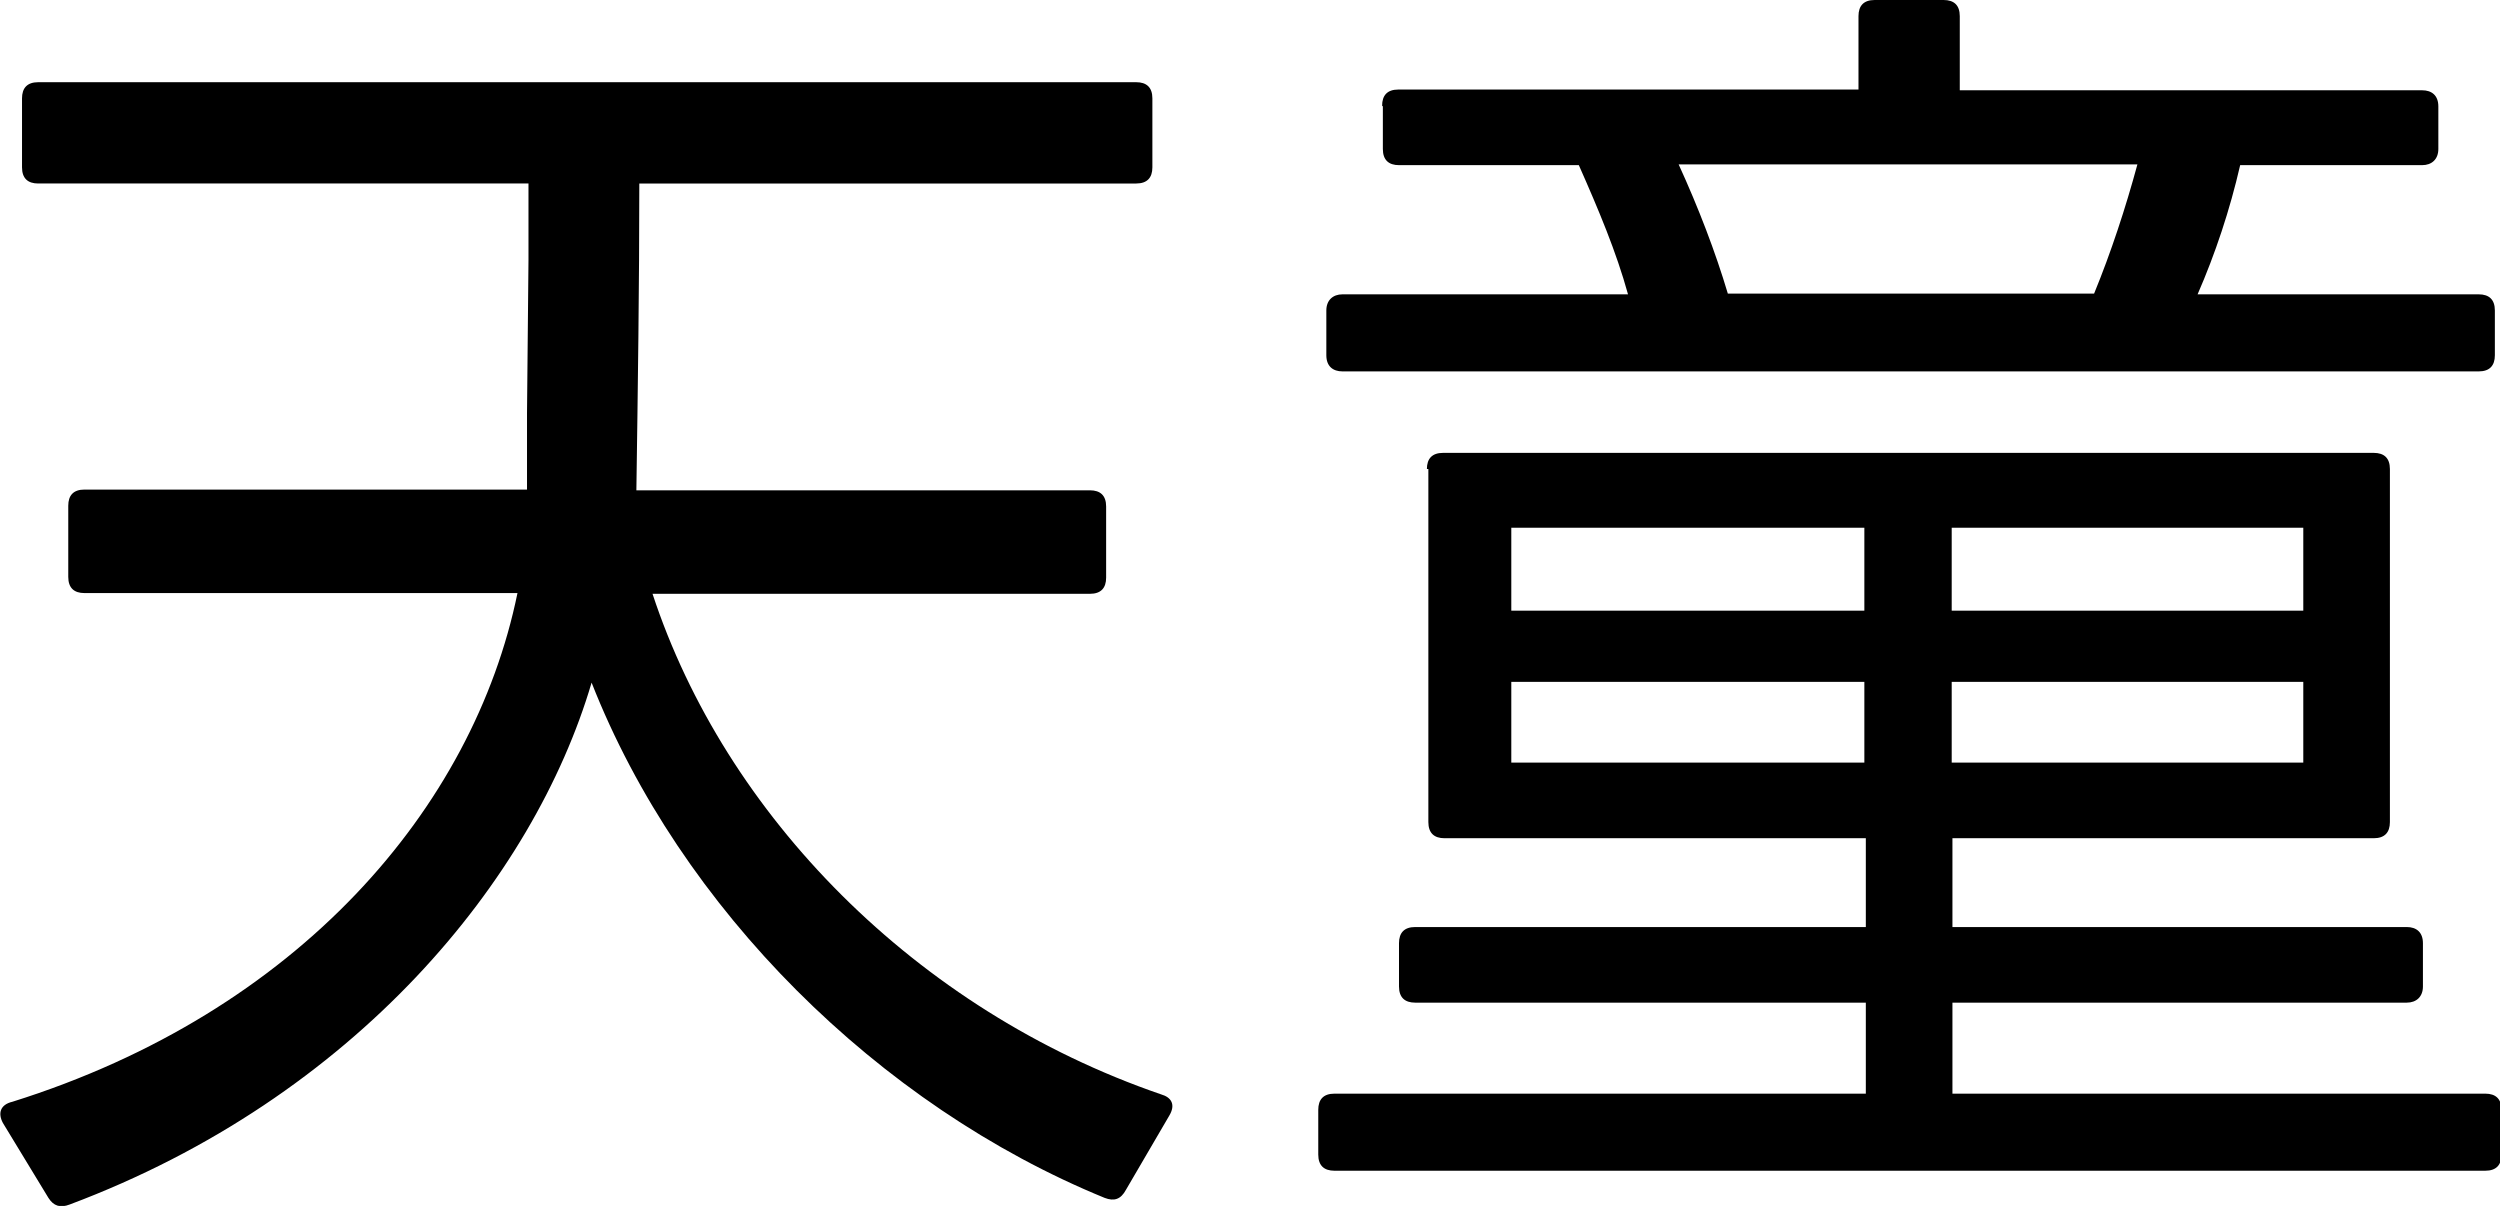
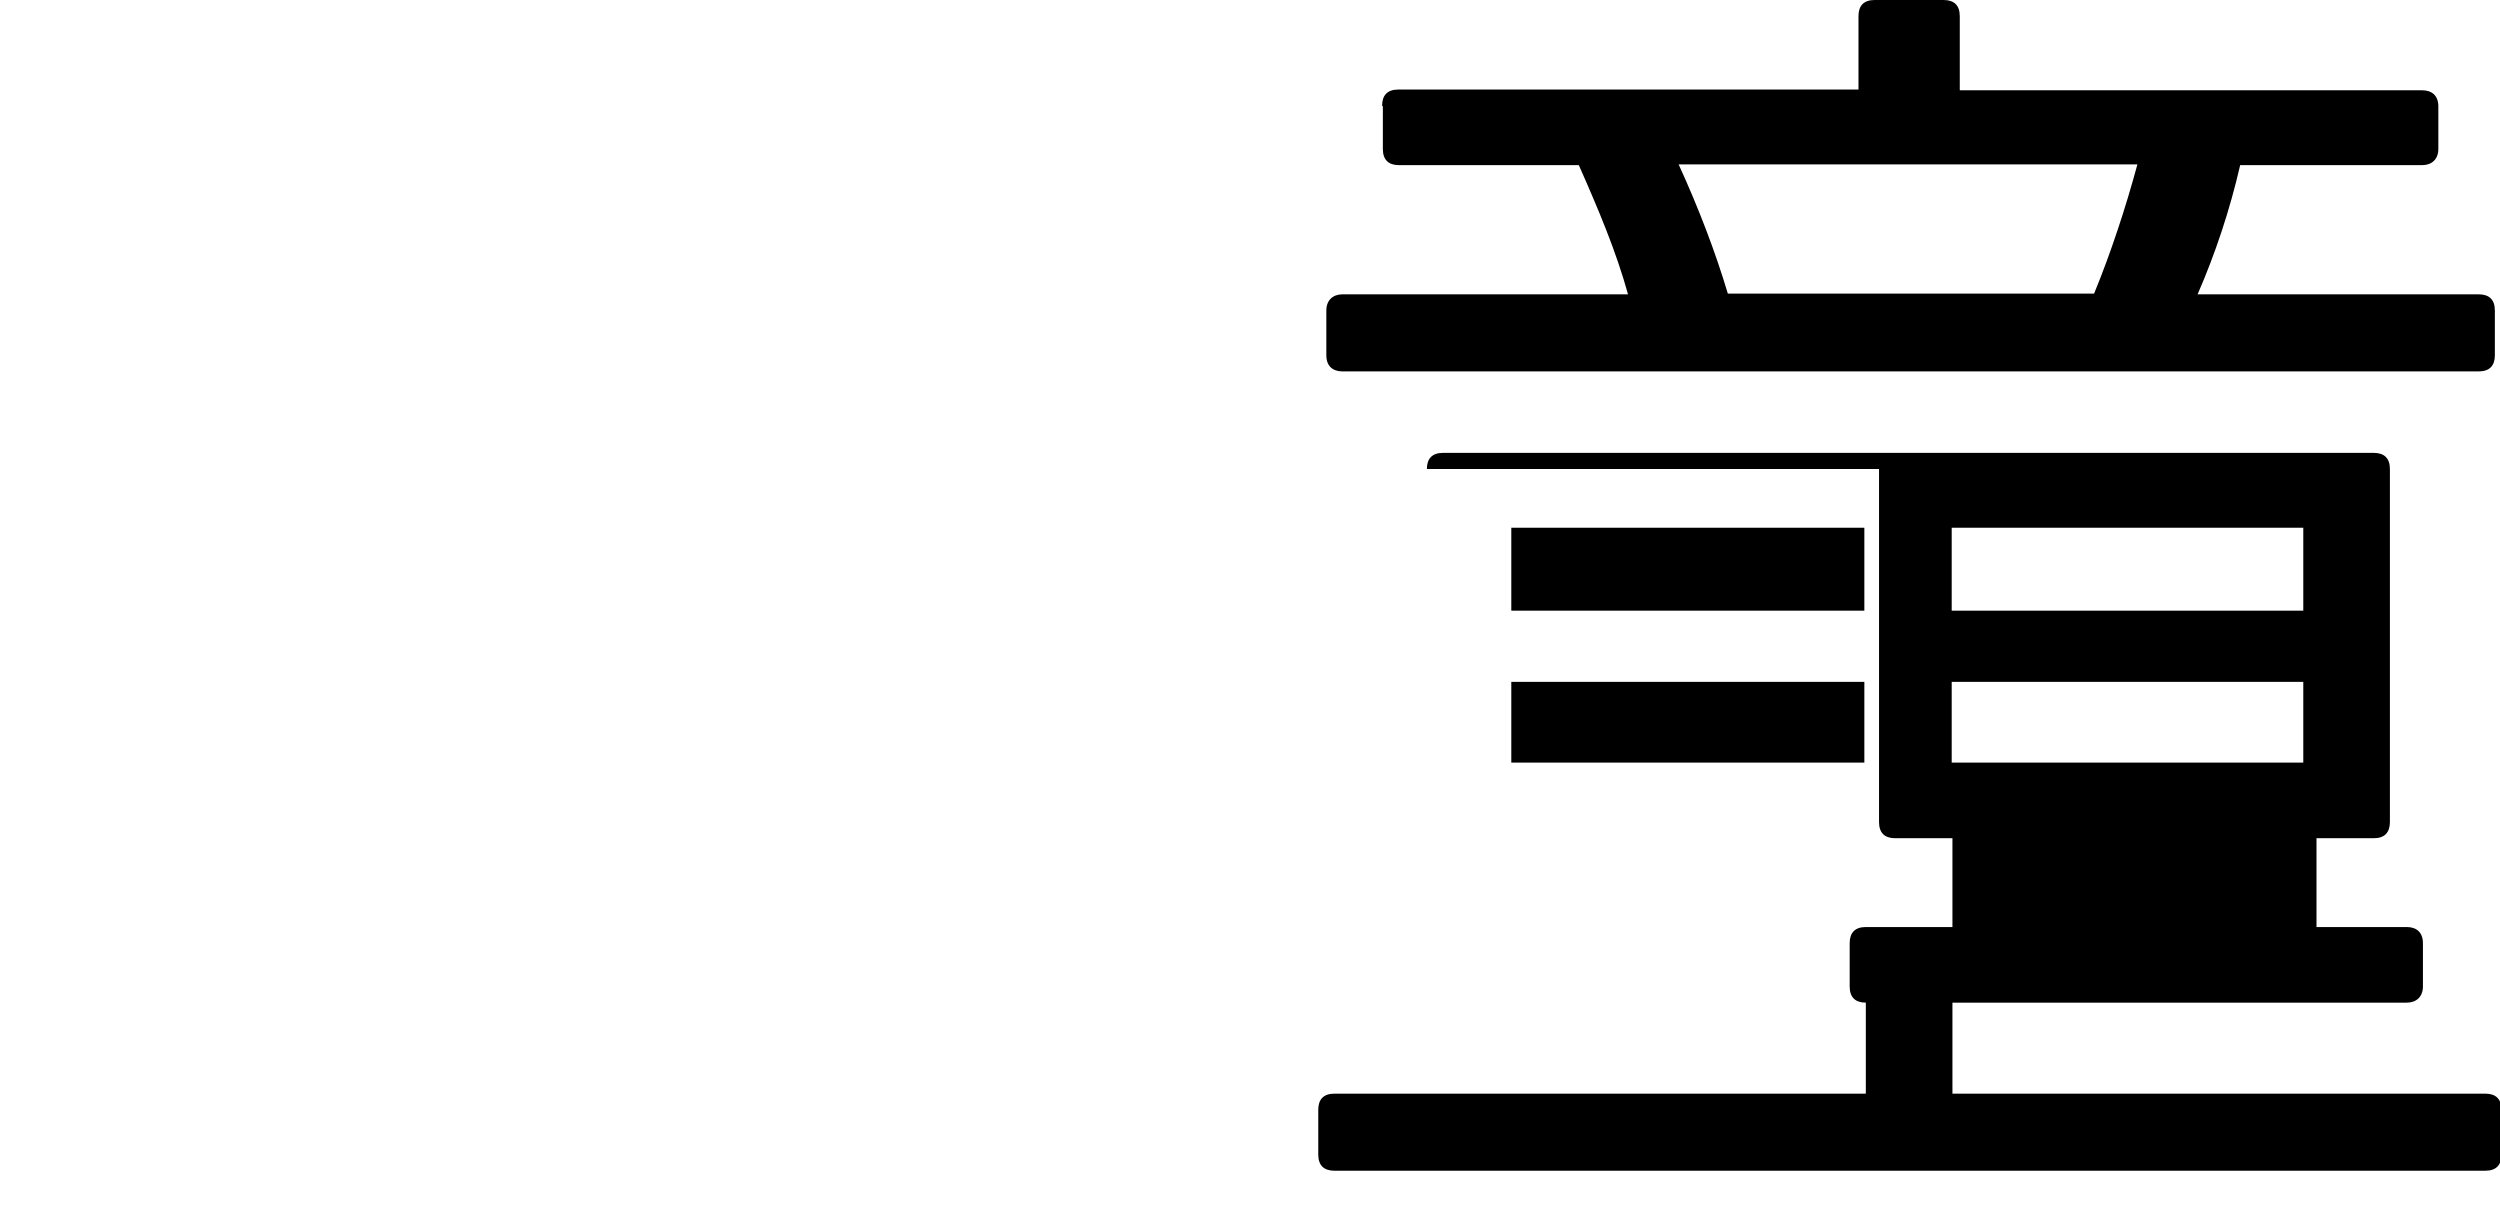
<svg xmlns="http://www.w3.org/2000/svg" id="_レイヤー_2" data-name="レイヤー 2" viewBox="0 0 34.06 16.43">
  <g id="_レイヤー_8" data-name="レイヤー 8">
    <g>
-       <path d="M.04,15.3c-.07-.13-.04-.25.13-.29,3.89-1.22,6.28-4,6.88-6.93H1.15c-.14,0-.22-.07-.22-.22v-.97c0-.14.07-.22.22-.22h6.03v-1.04l.02-2.09v-1.04H.52c-.14,0-.22-.07-.22-.22v-.94c0-.14.07-.22.22-.22h14.96c.14,0,.22.07.22.22v.94c0,.14-.07.22-.22.22h-6.77c0,1.39-.02,2.79-.04,4.18h6.18c.14,0,.22.07.22.22v.97c0,.14-.07.22-.22.22h-5.96c.99,3.01,3.58,5.67,6.93,6.82.14.04.2.14.11.29l-.59,1.01c-.07.13-.16.16-.29.11-3.08-1.26-5.78-3.94-6.99-7.02-.79,2.68-3.22,5.65-7.11,7.11-.13.05-.22.02-.29-.09L.04,15.3Z" />
-       <path d="M19.44,6.39c0-.14.07-.22.22-.22h12.68c.14,0,.22.07.22.22v4.81c0,.14-.07.22-.22.22h-5.74v1.21h6.19c.13,0,.22.07.22.22v.59c0,.14-.09.22-.22.22h-6.19v1.24h7.26c.14,0,.22.07.22.22v.61c0,.14-.07.22-.22.22h-15.68c-.14,0-.22-.07-.22-.22v-.61c0-.14.07-.22.22-.22h7.24v-1.24h-6.14c-.14,0-.22-.07-.22-.22v-.59c0-.14.07-.22.22-.22h6.14v-1.21h-5.74c-.14,0-.22-.07-.22-.22v-4.81ZM18.83,1.44c0-.14.07-.22.22-.22h6.27V.22c0-.14.07-.22.22-.22h.94c.14,0,.22.07.22.22v1.01h6.3c.13,0,.22.07.22.22v.58c0,.14-.09.22-.22.22h-2.48c-.14.61-.34,1.21-.58,1.76h3.83c.14,0,.22.07.22.22v.61c0,.14-.07.22-.22.22h-15.48c-.13,0-.22-.07-.22-.22v-.61c0-.14.09-.22.22-.22h3.89c-.16-.58-.4-1.15-.67-1.76h-2.45c-.14,0-.22-.07-.22-.22v-.58ZM25.4,8.32v-1.13h-4.81v1.13h4.81ZM25.4,10.39v-1.1h-4.81v1.1h4.81ZM28.53,4c.23-.56.43-1.17.59-1.76h-6.25c.27.59.5,1.19.67,1.76h4.99ZM31.38,8.32v-1.13h-4.79v1.13h4.79ZM31.38,10.39v-1.1h-4.79v1.1h4.79Z" />
+       <path d="M19.44,6.39c0-.14.07-.22.22-.22h12.68c.14,0,.22.07.22.22v4.81c0,.14-.07.22-.22.22h-5.74v1.21h6.19c.13,0,.22.07.22.22v.59c0,.14-.09.22-.22.22h-6.19v1.24h7.26c.14,0,.22.07.22.22v.61c0,.14-.07.22-.22.22h-15.68c-.14,0-.22-.07-.22-.22v-.61c0-.14.07-.22.22-.22h7.24v-1.24c-.14,0-.22-.07-.22-.22v-.59c0-.14.07-.22.22-.22h6.14v-1.21h-5.74c-.14,0-.22-.07-.22-.22v-4.81ZM18.83,1.44c0-.14.07-.22.22-.22h6.27V.22c0-.14.07-.22.22-.22h.94c.14,0,.22.07.22.22v1.01h6.3c.13,0,.22.07.22.22v.58c0,.14-.09.22-.22.22h-2.48c-.14.61-.34,1.21-.58,1.76h3.83c.14,0,.22.07.22.22v.61c0,.14-.07.22-.22.22h-15.48c-.13,0-.22-.07-.22-.22v-.61c0-.14.09-.22.22-.22h3.89c-.16-.58-.4-1.15-.67-1.76h-2.45c-.14,0-.22-.07-.22-.22v-.58ZM25.4,8.32v-1.13h-4.81v1.13h4.81ZM25.4,10.39v-1.1h-4.81v1.1h4.81ZM28.53,4c.23-.56.43-1.17.59-1.76h-6.25c.27.59.5,1.19.67,1.76h4.99ZM31.38,8.32v-1.13h-4.79v1.13h4.79ZM31.38,10.39v-1.1h-4.79v1.1h4.79Z" />
    </g>
  </g>
</svg>